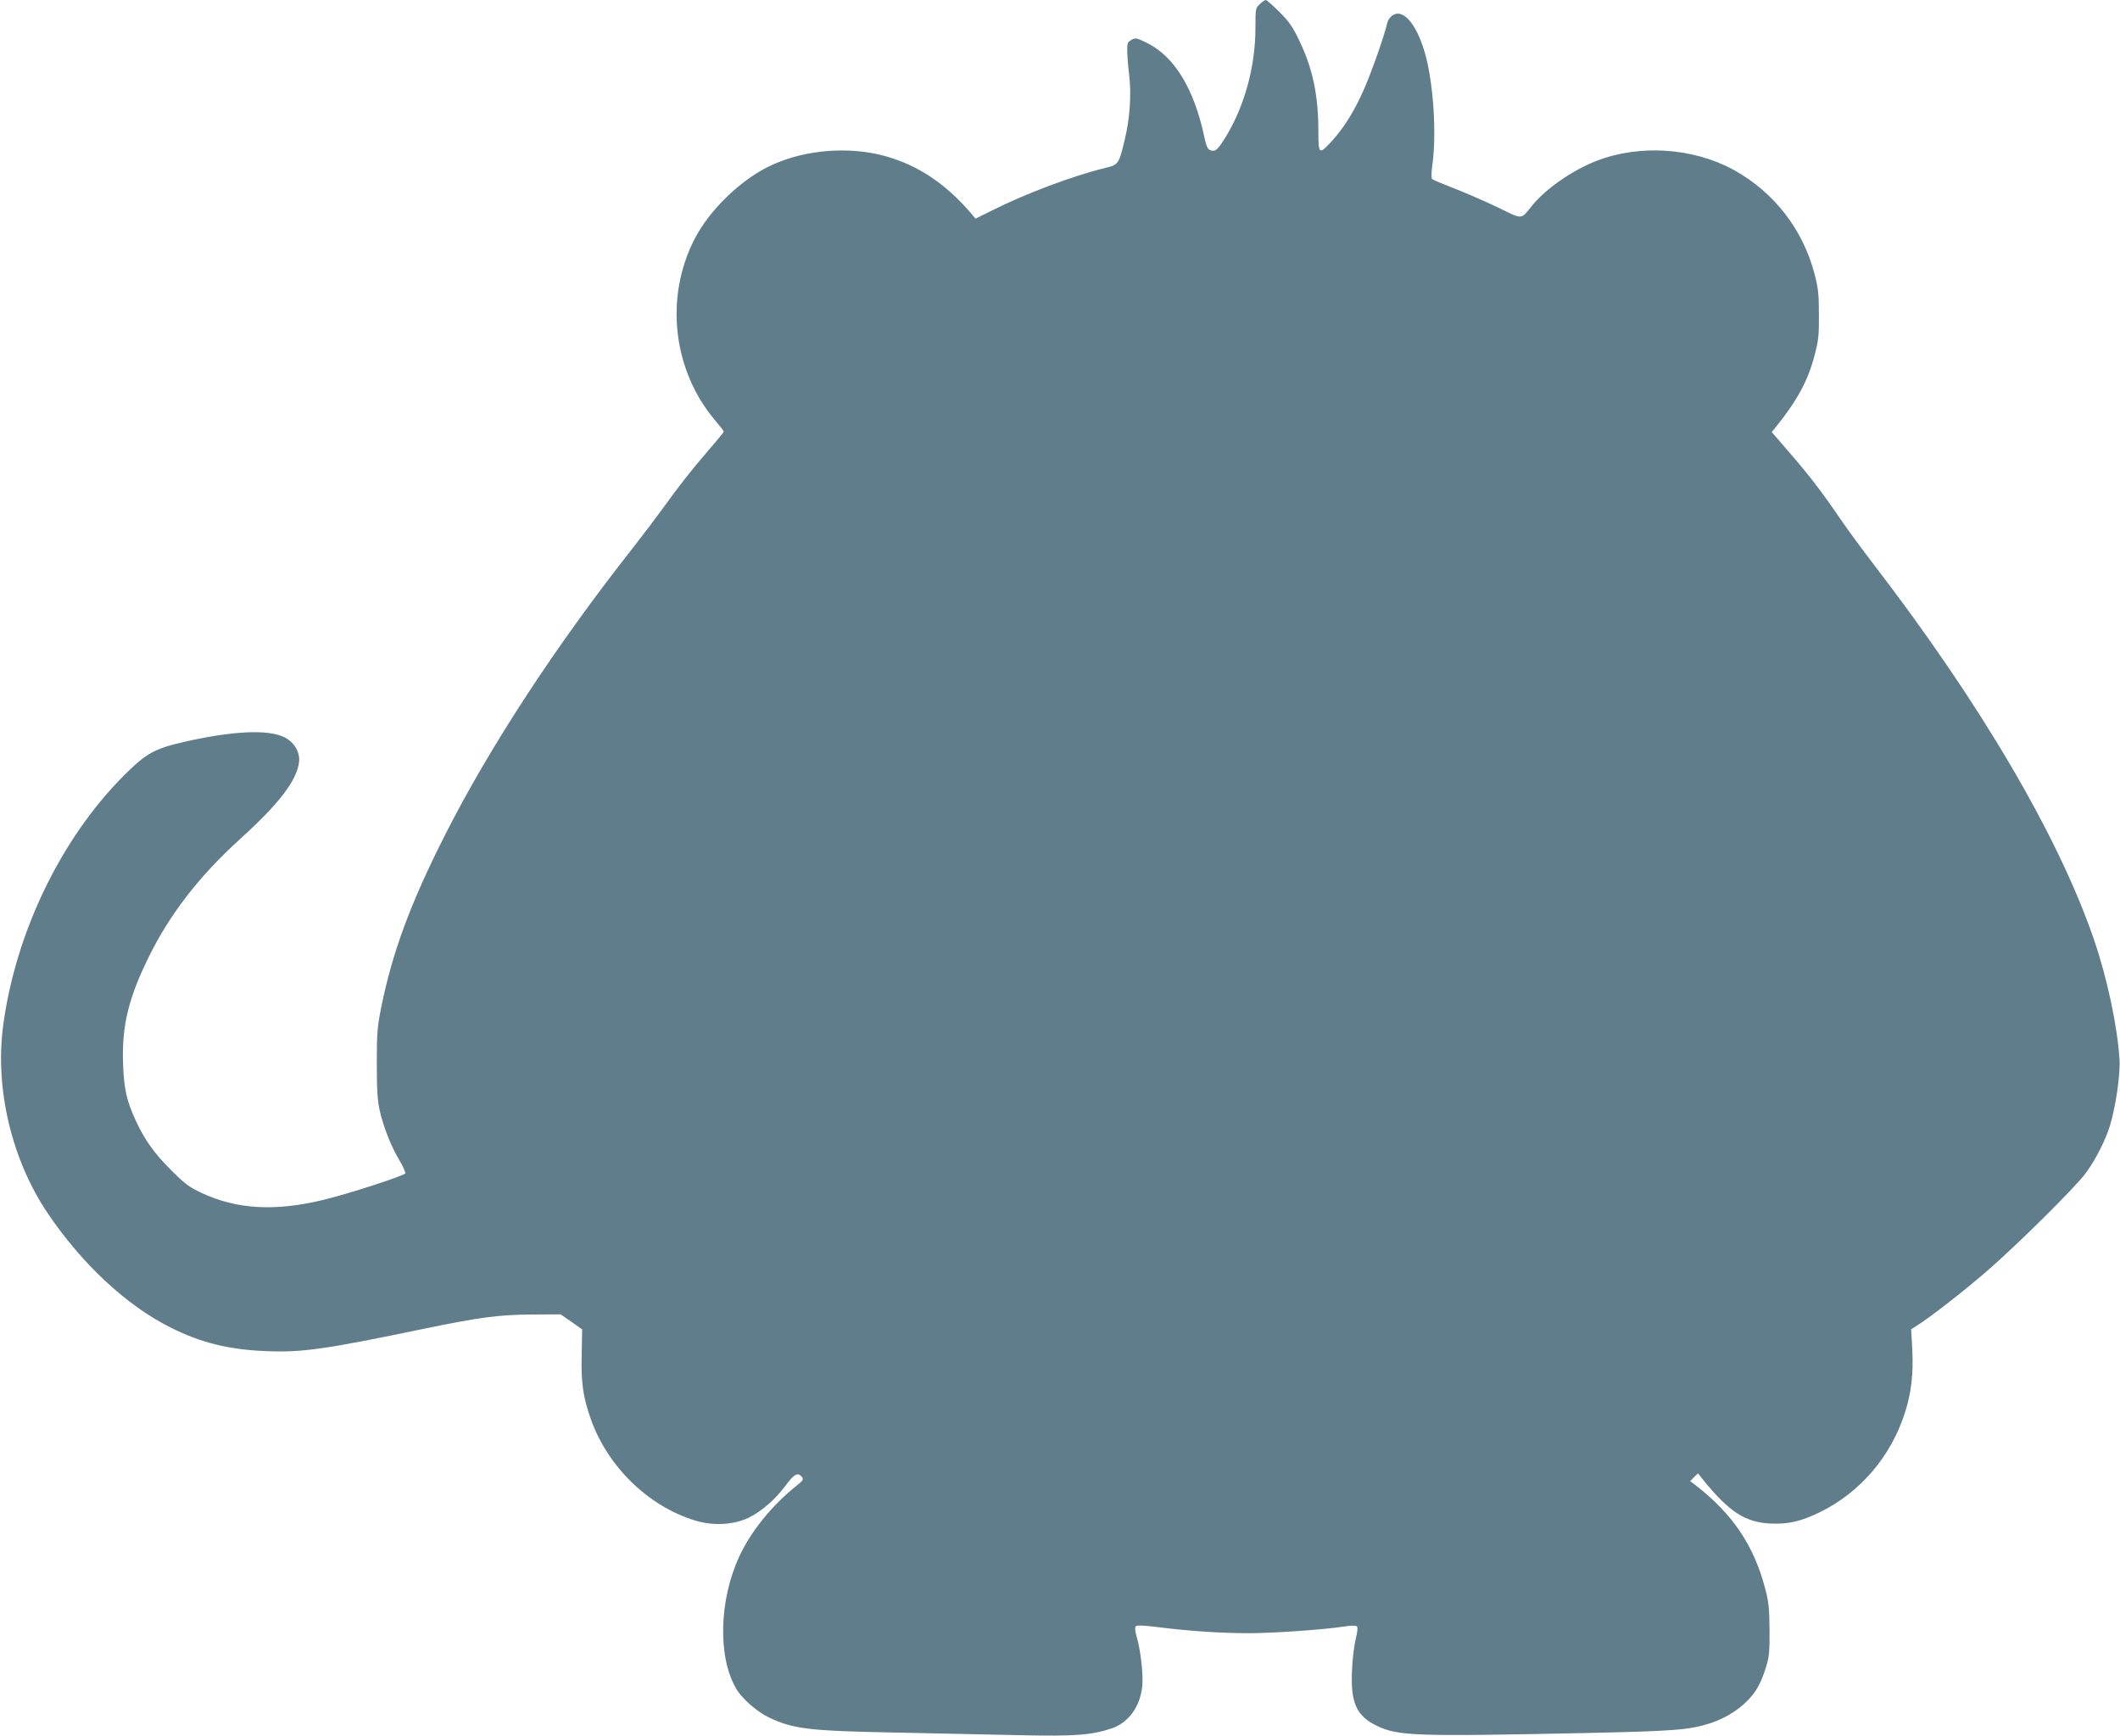
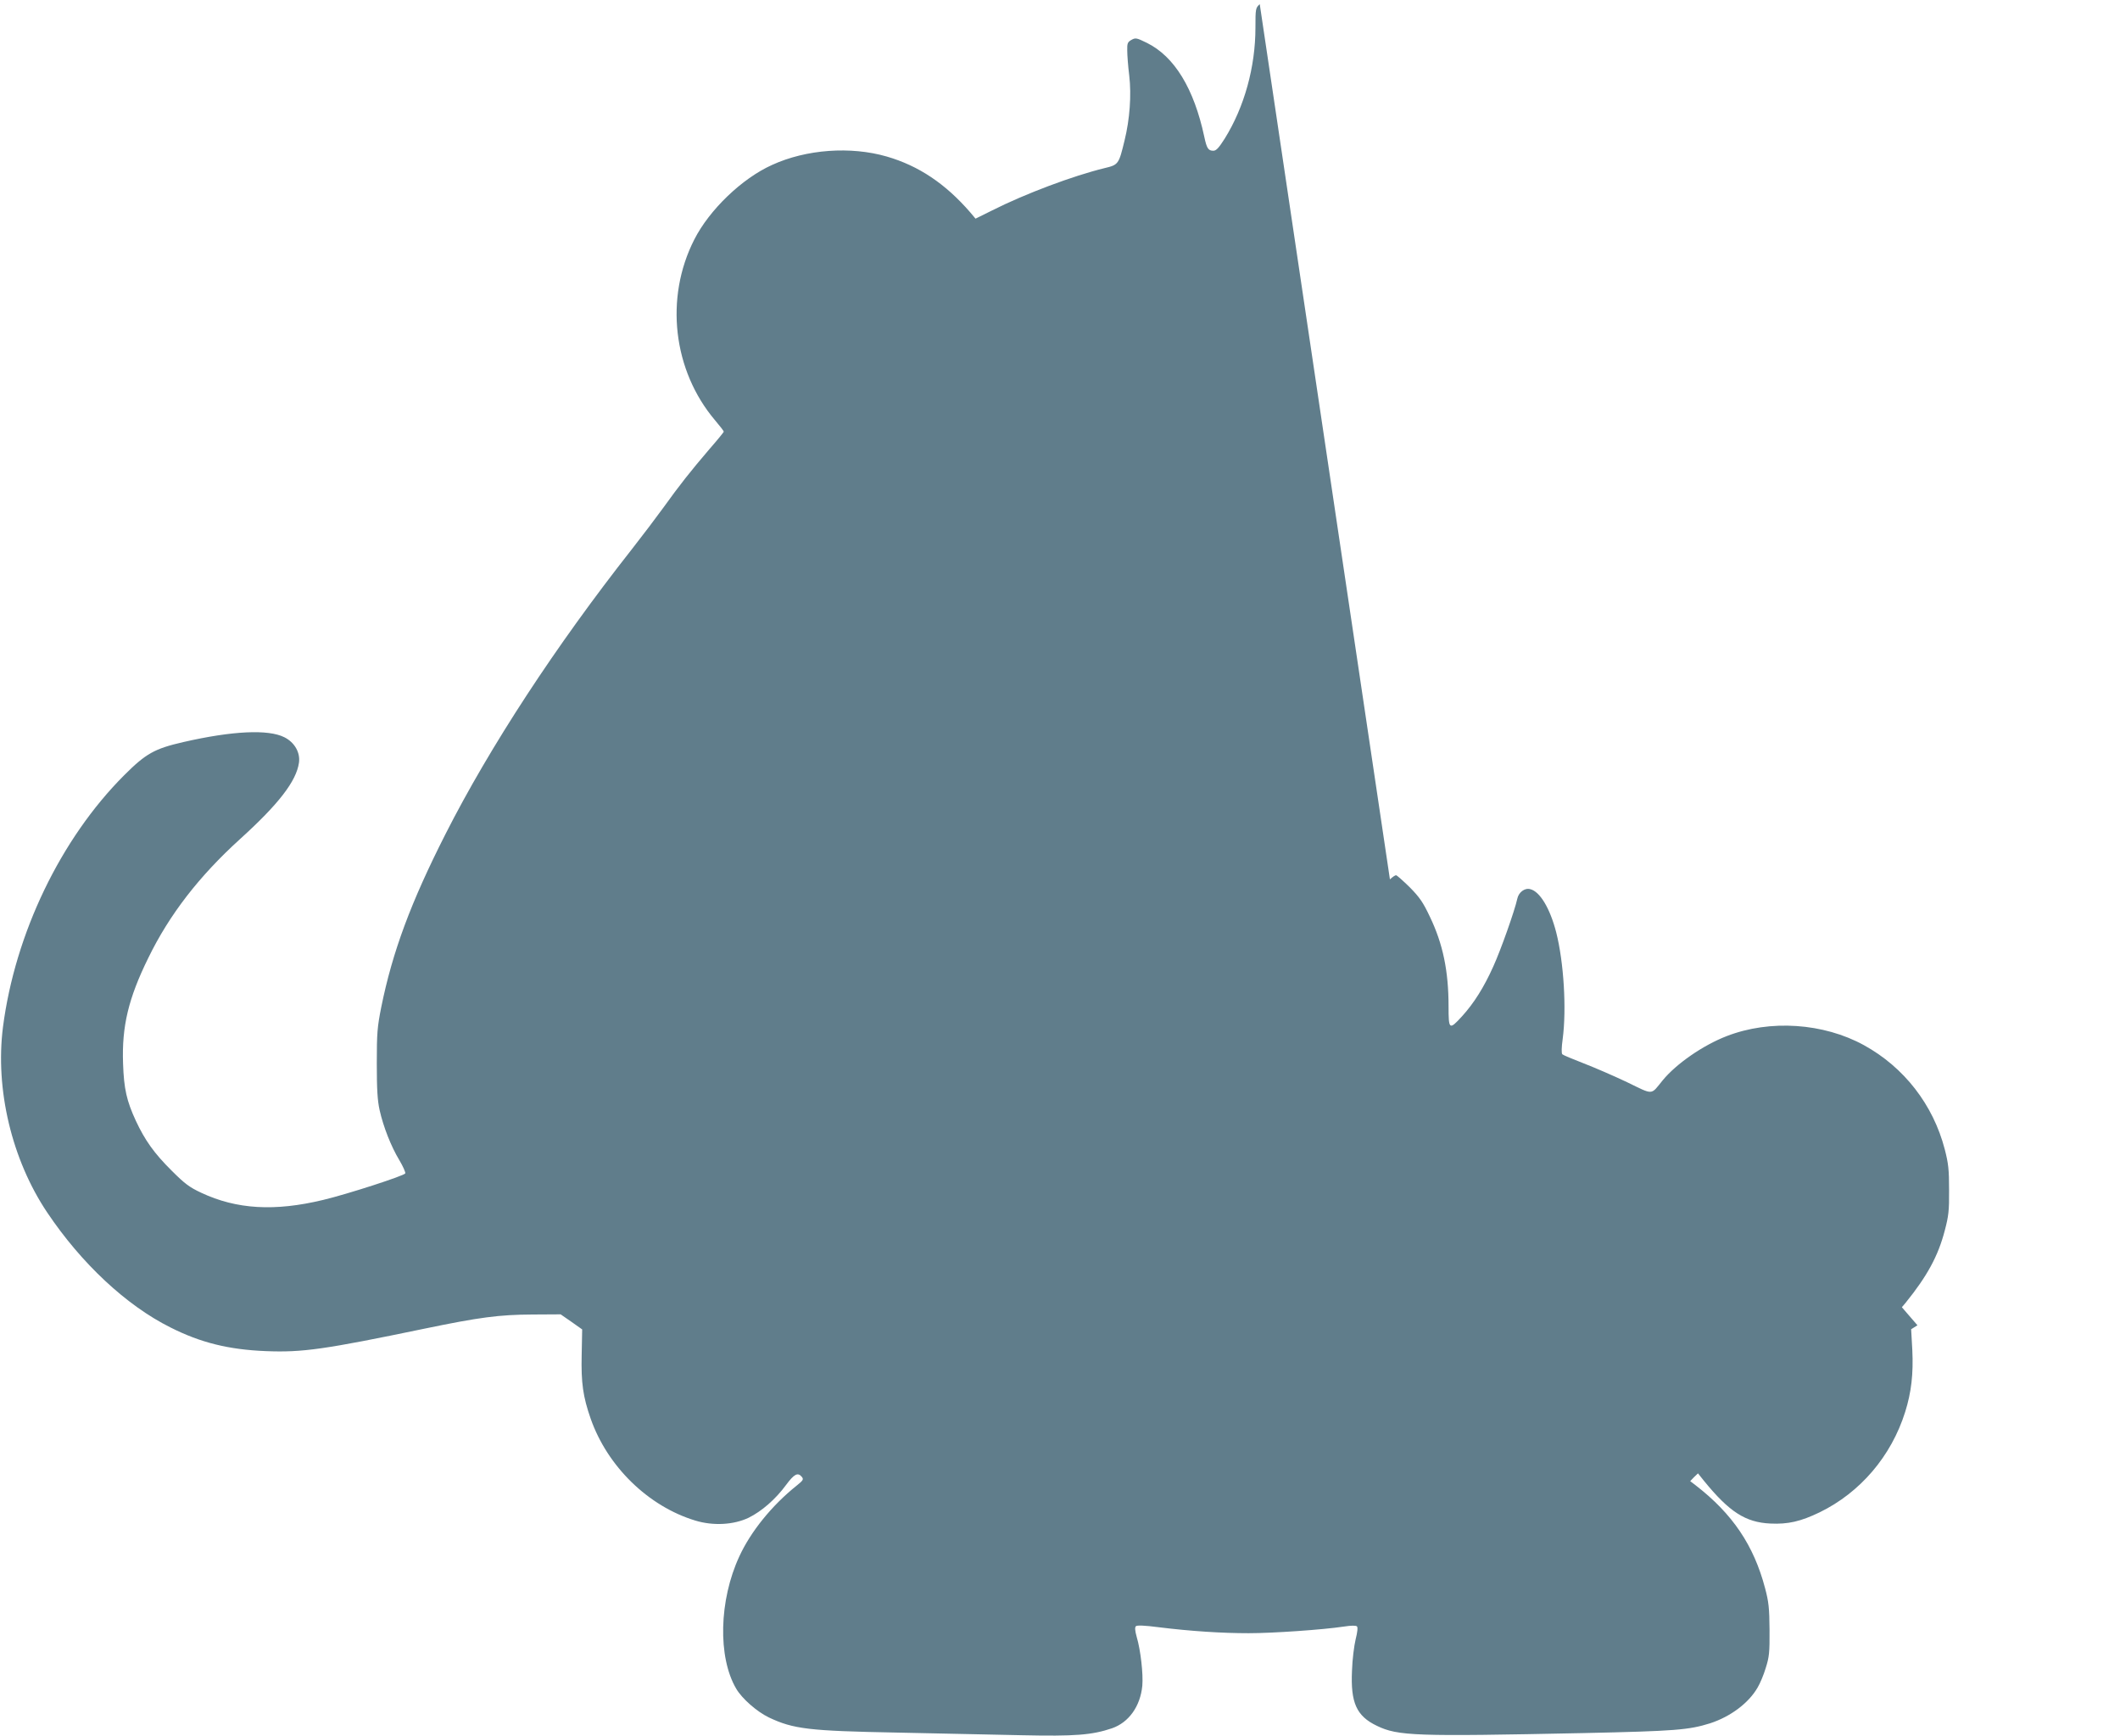
<svg xmlns="http://www.w3.org/2000/svg" version="1.0" width="1280pt" height="1048pt" viewBox="0 0 1280 1048" preserveAspectRatio="xMidYMid meet">
  <g transform="translate(0,1048) scale(0.1,-0.1)" fill="#607d8b" stroke="none">
-     <path d="M7606 10455 c-25 -23 -26 -27 -26 -142 0 -238 -67 -479 -185 -669 -36 -57 -52 -74 -69 -74 -31 0 -40 14 -55 85 -62 290 -180 484 -346 566 -63 31 -69 32 -94 18 -23 -13 -26 -21 -25 -64 0 -28 5 -95 12 -151 14 -119 3 -265 -28 -391 -35 -145 -37 -148 -121 -168 -189 -46 -478 -154 -680 -256 l-99 -49 -32 38 c-150 173 -311 281 -504 337 -218 63 -486 44 -693 -51 -182 -82 -378 -271 -469 -450 -180 -353 -129 -791 125 -1091 29 -34 53 -65 53 -69 0 -3 -39 -51 -88 -107 -112 -131 -180 -217 -274 -348 -42 -58 -129 -173 -194 -256 -459 -583 -857 -1192 -1124 -1718 -210 -414 -320 -710 -388 -1045 -24 -121 -27 -156 -27 -340 0 -157 4 -223 17 -282 23 -102 69 -219 119 -302 22 -37 38 -73 36 -80 -6 -14 -348 -125 -495 -160 -294 -71 -524 -57 -737 43 -71 33 -100 55 -178 133 -106 105 -162 184 -217 302 -55 119 -72 192 -77 346 -8 223 32 392 152 636 128 263 308 495 555 719 233 211 339 349 355 460 9 61 -26 123 -88 154 -97 49 -313 39 -610 -29 -174 -40 -226 -69 -357 -200 -384 -384 -659 -957 -732 -1520 -48 -376 53 -801 267 -1120 206 -307 477 -561 744 -694 182 -92 352 -134 576 -143 221 -9 353 10 960 136 328 68 448 84 650 85 l170 1 65 -45 65 -46 -3 -154 c-4 -168 8 -252 54 -384 101 -289 348 -530 632 -616 108 -33 232 -26 322 17 79 39 163 112 226 198 49 66 71 78 95 49 12 -15 9 -21 -31 -53 -149 -119 -277 -277 -346 -427 -123 -265 -131 -609 -19 -799 35 -60 125 -139 198 -174 148 -70 242 -81 772 -91 248 -5 587 -12 755 -16 320 -7 423 1 544 42 101 35 171 132 183 257 6 70 -10 214 -34 295 -10 36 -12 57 -5 64 7 7 53 5 138 -6 194 -24 381 -36 543 -36 148 0 448 21 575 40 44 7 73 7 79 1 6 -6 3 -34 -8 -78 -9 -37 -20 -122 -22 -189 -9 -194 27 -274 150 -333 128 -62 232 -65 1247 -44 557 12 637 19 765 59 123 40 233 122 287 216 14 23 37 77 49 118 21 66 24 93 23 230 -1 132 -5 169 -27 252 -68 258 -196 448 -418 620 l-34 26 23 24 24 23 36 -45 c153 -188 251 -251 401 -258 106 -5 182 12 298 68 244 119 432 338 516 606 37 118 50 229 43 374 l-7 125 38 24 c83 53 268 197 409 318 184 158 545 515 609 603 59 81 116 194 144 283 35 115 64 312 58 402 -13 203 -75 492 -155 725 -214 623 -685 1425 -1331 2265 -63 82 -156 208 -205 280 -108 159 -191 266 -315 408 l-94 109 22 26 c131 162 197 283 237 437 23 87 27 119 26 245 0 123 -4 160 -26 245 -70 270 -246 496 -488 629 -244 134 -567 156 -828 55 -143 -55 -305 -167 -387 -267 -74 -91 -53 -90 -216 -11 -80 38 -198 89 -263 114 -65 25 -122 49 -127 54 -6 6 -5 42 2 92 24 181 7 463 -39 644 -37 144 -98 247 -157 261 -33 9 -70 -19 -78 -58 -15 -70 -99 -308 -145 -409 -56 -125 -117 -222 -189 -301 -77 -84 -81 -81 -81 60 0 214 -34 378 -113 542 -41 87 -62 117 -122 178 -40 39 -77 72 -82 72 -6 0 -22 -11 -37 -25z" />
+     <path d="M7606 10455 c-25 -23 -26 -27 -26 -142 0 -238 -67 -479 -185 -669 -36 -57 -52 -74 -69 -74 -31 0 -40 14 -55 85 -62 290 -180 484 -346 566 -63 31 -69 32 -94 18 -23 -13 -26 -21 -25 -64 0 -28 5 -95 12 -151 14 -119 3 -265 -28 -391 -35 -145 -37 -148 -121 -168 -189 -46 -478 -154 -680 -256 l-99 -49 -32 38 c-150 173 -311 281 -504 337 -218 63 -486 44 -693 -51 -182 -82 -378 -271 -469 -450 -180 -353 -129 -791 125 -1091 29 -34 53 -65 53 -69 0 -3 -39 -51 -88 -107 -112 -131 -180 -217 -274 -348 -42 -58 -129 -173 -194 -256 -459 -583 -857 -1192 -1124 -1718 -210 -414 -320 -710 -388 -1045 -24 -121 -27 -156 -27 -340 0 -157 4 -223 17 -282 23 -102 69 -219 119 -302 22 -37 38 -73 36 -80 -6 -14 -348 -125 -495 -160 -294 -71 -524 -57 -737 43 -71 33 -100 55 -178 133 -106 105 -162 184 -217 302 -55 119 -72 192 -77 346 -8 223 32 392 152 636 128 263 308 495 555 719 233 211 339 349 355 460 9 61 -26 123 -88 154 -97 49 -313 39 -610 -29 -174 -40 -226 -69 -357 -200 -384 -384 -659 -957 -732 -1520 -48 -376 53 -801 267 -1120 206 -307 477 -561 744 -694 182 -92 352 -134 576 -143 221 -9 353 10 960 136 328 68 448 84 650 85 l170 1 65 -45 65 -46 -3 -154 c-4 -168 8 -252 54 -384 101 -289 348 -530 632 -616 108 -33 232 -26 322 17 79 39 163 112 226 198 49 66 71 78 95 49 12 -15 9 -21 -31 -53 -149 -119 -277 -277 -346 -427 -123 -265 -131 -609 -19 -799 35 -60 125 -139 198 -174 148 -70 242 -81 772 -91 248 -5 587 -12 755 -16 320 -7 423 1 544 42 101 35 171 132 183 257 6 70 -10 214 -34 295 -10 36 -12 57 -5 64 7 7 53 5 138 -6 194 -24 381 -36 543 -36 148 0 448 21 575 40 44 7 73 7 79 1 6 -6 3 -34 -8 -78 -9 -37 -20 -122 -22 -189 -9 -194 27 -274 150 -333 128 -62 232 -65 1247 -44 557 12 637 19 765 59 123 40 233 122 287 216 14 23 37 77 49 118 21 66 24 93 23 230 -1 132 -5 169 -27 252 -68 258 -196 448 -418 620 l-34 26 23 24 24 23 36 -45 c153 -188 251 -251 401 -258 106 -5 182 12 298 68 244 119 432 338 516 606 37 118 50 229 43 374 l-7 125 38 24 l-94 109 22 26 c131 162 197 283 237 437 23 87 27 119 26 245 0 123 -4 160 -26 245 -70 270 -246 496 -488 629 -244 134 -567 156 -828 55 -143 -55 -305 -167 -387 -267 -74 -91 -53 -90 -216 -11 -80 38 -198 89 -263 114 -65 25 -122 49 -127 54 -6 6 -5 42 2 92 24 181 7 463 -39 644 -37 144 -98 247 -157 261 -33 9 -70 -19 -78 -58 -15 -70 -99 -308 -145 -409 -56 -125 -117 -222 -189 -301 -77 -84 -81 -81 -81 60 0 214 -34 378 -113 542 -41 87 -62 117 -122 178 -40 39 -77 72 -82 72 -6 0 -22 -11 -37 -25z" />
  </g>
</svg>